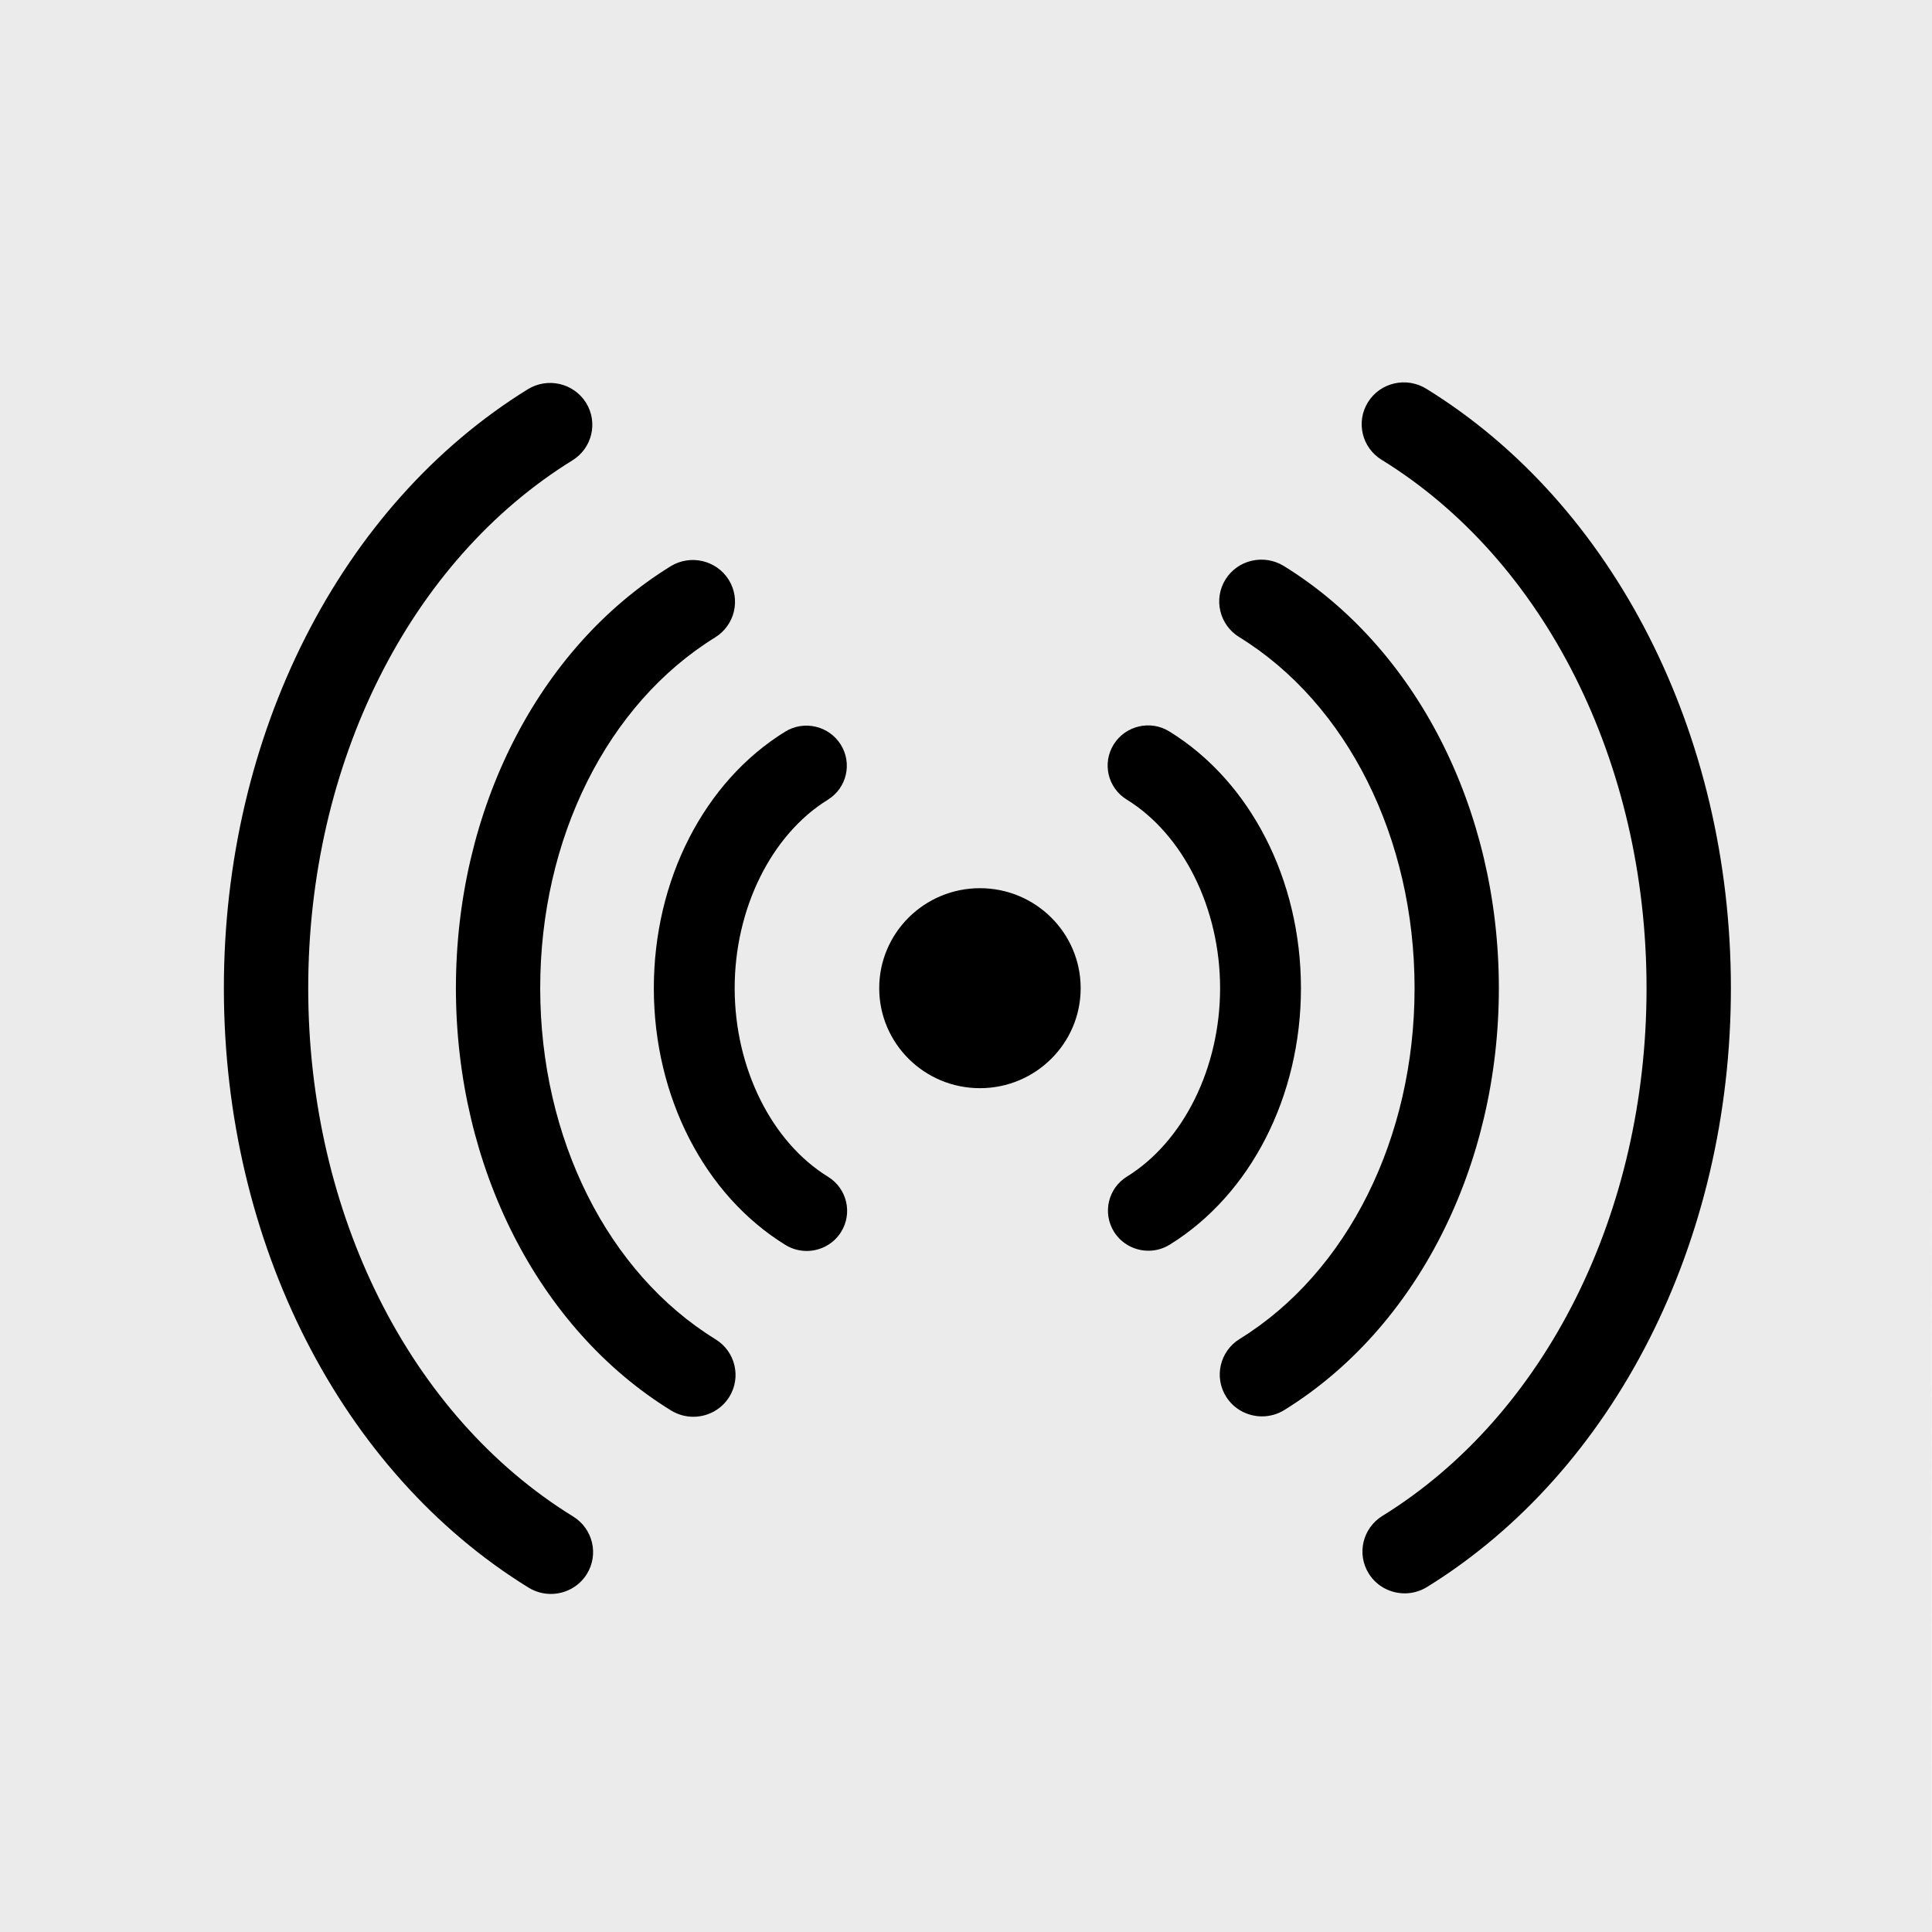
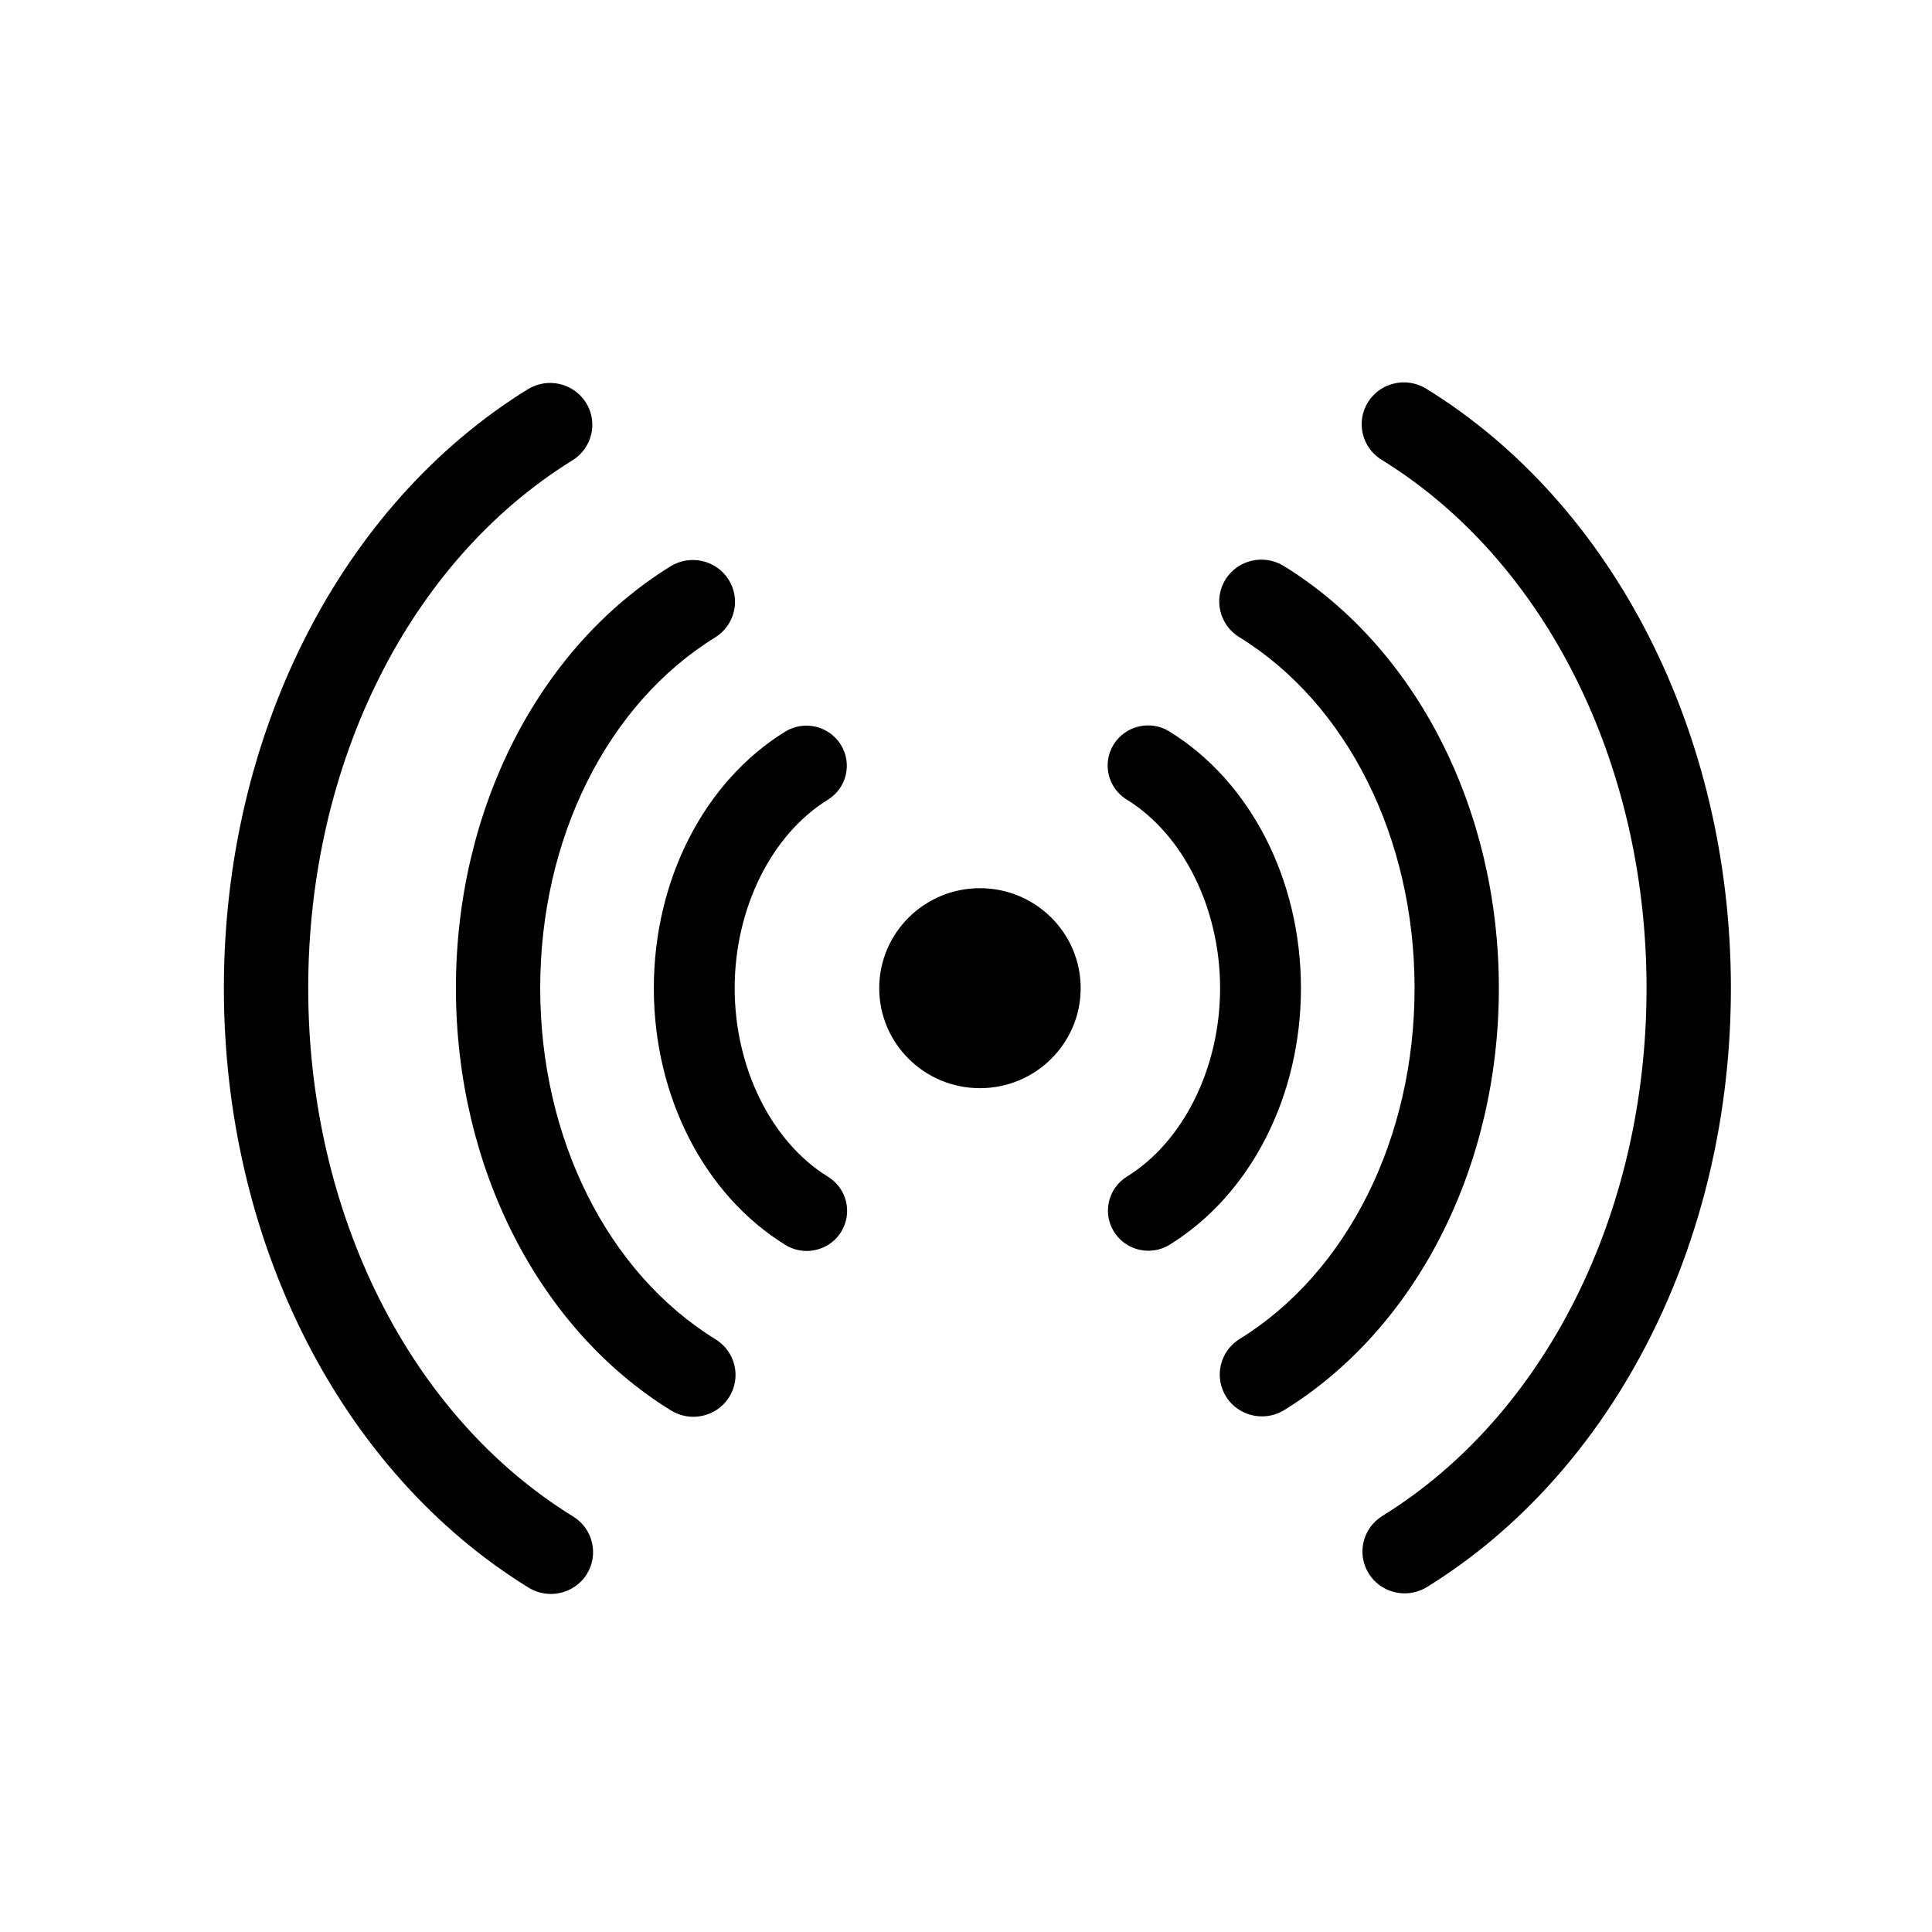
<svg xmlns="http://www.w3.org/2000/svg" xmlns:ns1="http://www.serif.com/" width="100%" height="100%" viewBox="0 0 1809 1809" version="1.1" xml:space="preserve" style="fill-rule:evenodd;clip-rule:evenodd;stroke-linejoin:round;stroke-miterlimit:2;">
  <g id="Do-not-Disturb" ns1:id="Do not Disturb">
-     <path d="M1809,1809C1807.94,1805.62 1810.19,0 1809,0L0,0C-0.063,1.127 0,1809 0,1809C2.253,1810.19 1809,1809 1809,1809Z" style="fill:rgb(221,221,221);fill-opacity:0.6;" />
-   </g>
+     </g>
  <path id="Radio-Wave" ns1:id="Radio Wave" d="M1075.32,1171.1C1062.65,1171.11 1050.28,1164.8 1043.11,1153.39C1032.1,1135.76 1037.48,1112.61 1055.29,1101.63C1108.25,1068.88 1142.47,999.575 1142.42,925.129C1142.37,850.638 1108.06,781.425 1055.05,748.7C1037.23,737.792 1031.81,714.65 1042.8,697.008C1053.79,679.467 1077.15,673.838 1094.92,684.9C1170.8,731.638 1218.05,823.633 1218.12,925.079C1218.18,1026.47 1171.06,1118.53 1095.25,1165.42C1088.99,1169.29 1082.13,1171.1 1075.32,1171.1ZM1181.67,1326.2C1168.44,1326.22 1155.52,1319.66 1148.05,1307.74C1136.53,1289.37 1142.21,1265.17 1160.72,1253.73C1261.86,1191.29 1324.6,1065.3 1324.51,924.983C1324.42,784.667 1261.5,658.817 1160.28,596.513C1141.75,585.054 1136.03,560.913 1147.52,542.467C1159.02,524.125 1183.29,518.55 1201.92,529.858C1326.11,606.371 1403.32,757.758 1403.43,924.934C1403.55,1092.1 1326.54,1243.65 1202.45,1320.33C1195.95,1324.29 1188.79,1326.2 1181.67,1326.2ZM1315.28,1491.91C1302.06,1491.92 1289.14,1485.37 1281.66,1473.45C1270.14,1455.08 1275.83,1430.88 1294.34,1419.44C1447.08,1325.05 1541.87,1135.58 1541.72,924.867C1541.58,714.163 1446.53,524.713 1293.67,430.533C1275.14,419.125 1269.42,394.983 1280.91,376.538C1292.4,358.146 1316.67,352.567 1335.3,363.875C1511.19,472.267 1620.54,687.154 1620.7,924.813C1620.86,1162.37 1511.81,1377.41 1336.07,1486.04C1329.56,1490 1322.39,1491.91 1315.28,1491.91ZM1011.87,925.208C1011.91,976.908 969.703,1018.87 917.624,1018.9C865.545,1018.94 823.278,977.038 823.245,925.338C823.207,873.638 865.416,831.679 917.495,831.642C969.574,831.608 1011.84,873.508 1011.87,925.208ZM755.337,1171.32C748.524,1171.32 741.662,1169.53 735.403,1165.67C659.524,1118.88 612.274,1026.89 612.207,925.492C612.137,824.046 659.262,731.988 735.074,685.146C752.882,674.063 776.249,679.654 787.212,697.183C798.224,714.808 792.837,737.958 775.032,748.892C722.066,781.688 687.849,850.946 687.899,925.438C687.953,999.883 722.262,1069.14 775.27,1101.82C793.095,1112.78 798.512,1135.92 787.524,1153.56C780.366,1164.99 768.007,1171.31 755.337,1171.32ZM649.199,1326.57C642.082,1326.58 634.916,1324.67 628.407,1320.72C504.216,1244.21 426.999,1092.77 426.887,925.596C426.774,758.425 503.778,606.929 627.866,530.25C646.378,518.863 670.703,524.408 682.274,542.788C693.791,561.213 688.107,585.363 669.595,596.85C568.457,659.288 505.716,785.225 505.812,925.542C505.907,1065.86 568.82,1191.76 670.045,1254.07C688.57,1265.48 694.287,1289.67 682.795,1308.06C675.332,1319.99 662.424,1326.56 649.199,1326.57ZM515.812,1492.46C508.699,1492.46 501.528,1490.57 495.016,1486.61C319.132,1378.22 209.782,1163.33 209.62,925.775C209.457,688.117 318.516,473.079 494.249,364.45C512.816,353.067 537.095,358.658 548.662,377.038C560.178,395.467 554.491,419.617 535.978,431.05C383.245,525.438 288.453,715.017 288.595,925.721C288.741,1136.43 383.791,1325.78 536.653,1419.95C555.182,1431.37 560.903,1455.56 549.407,1473.95C541.949,1485.88 529.032,1492.45 515.812,1492.46Z" />
</svg>